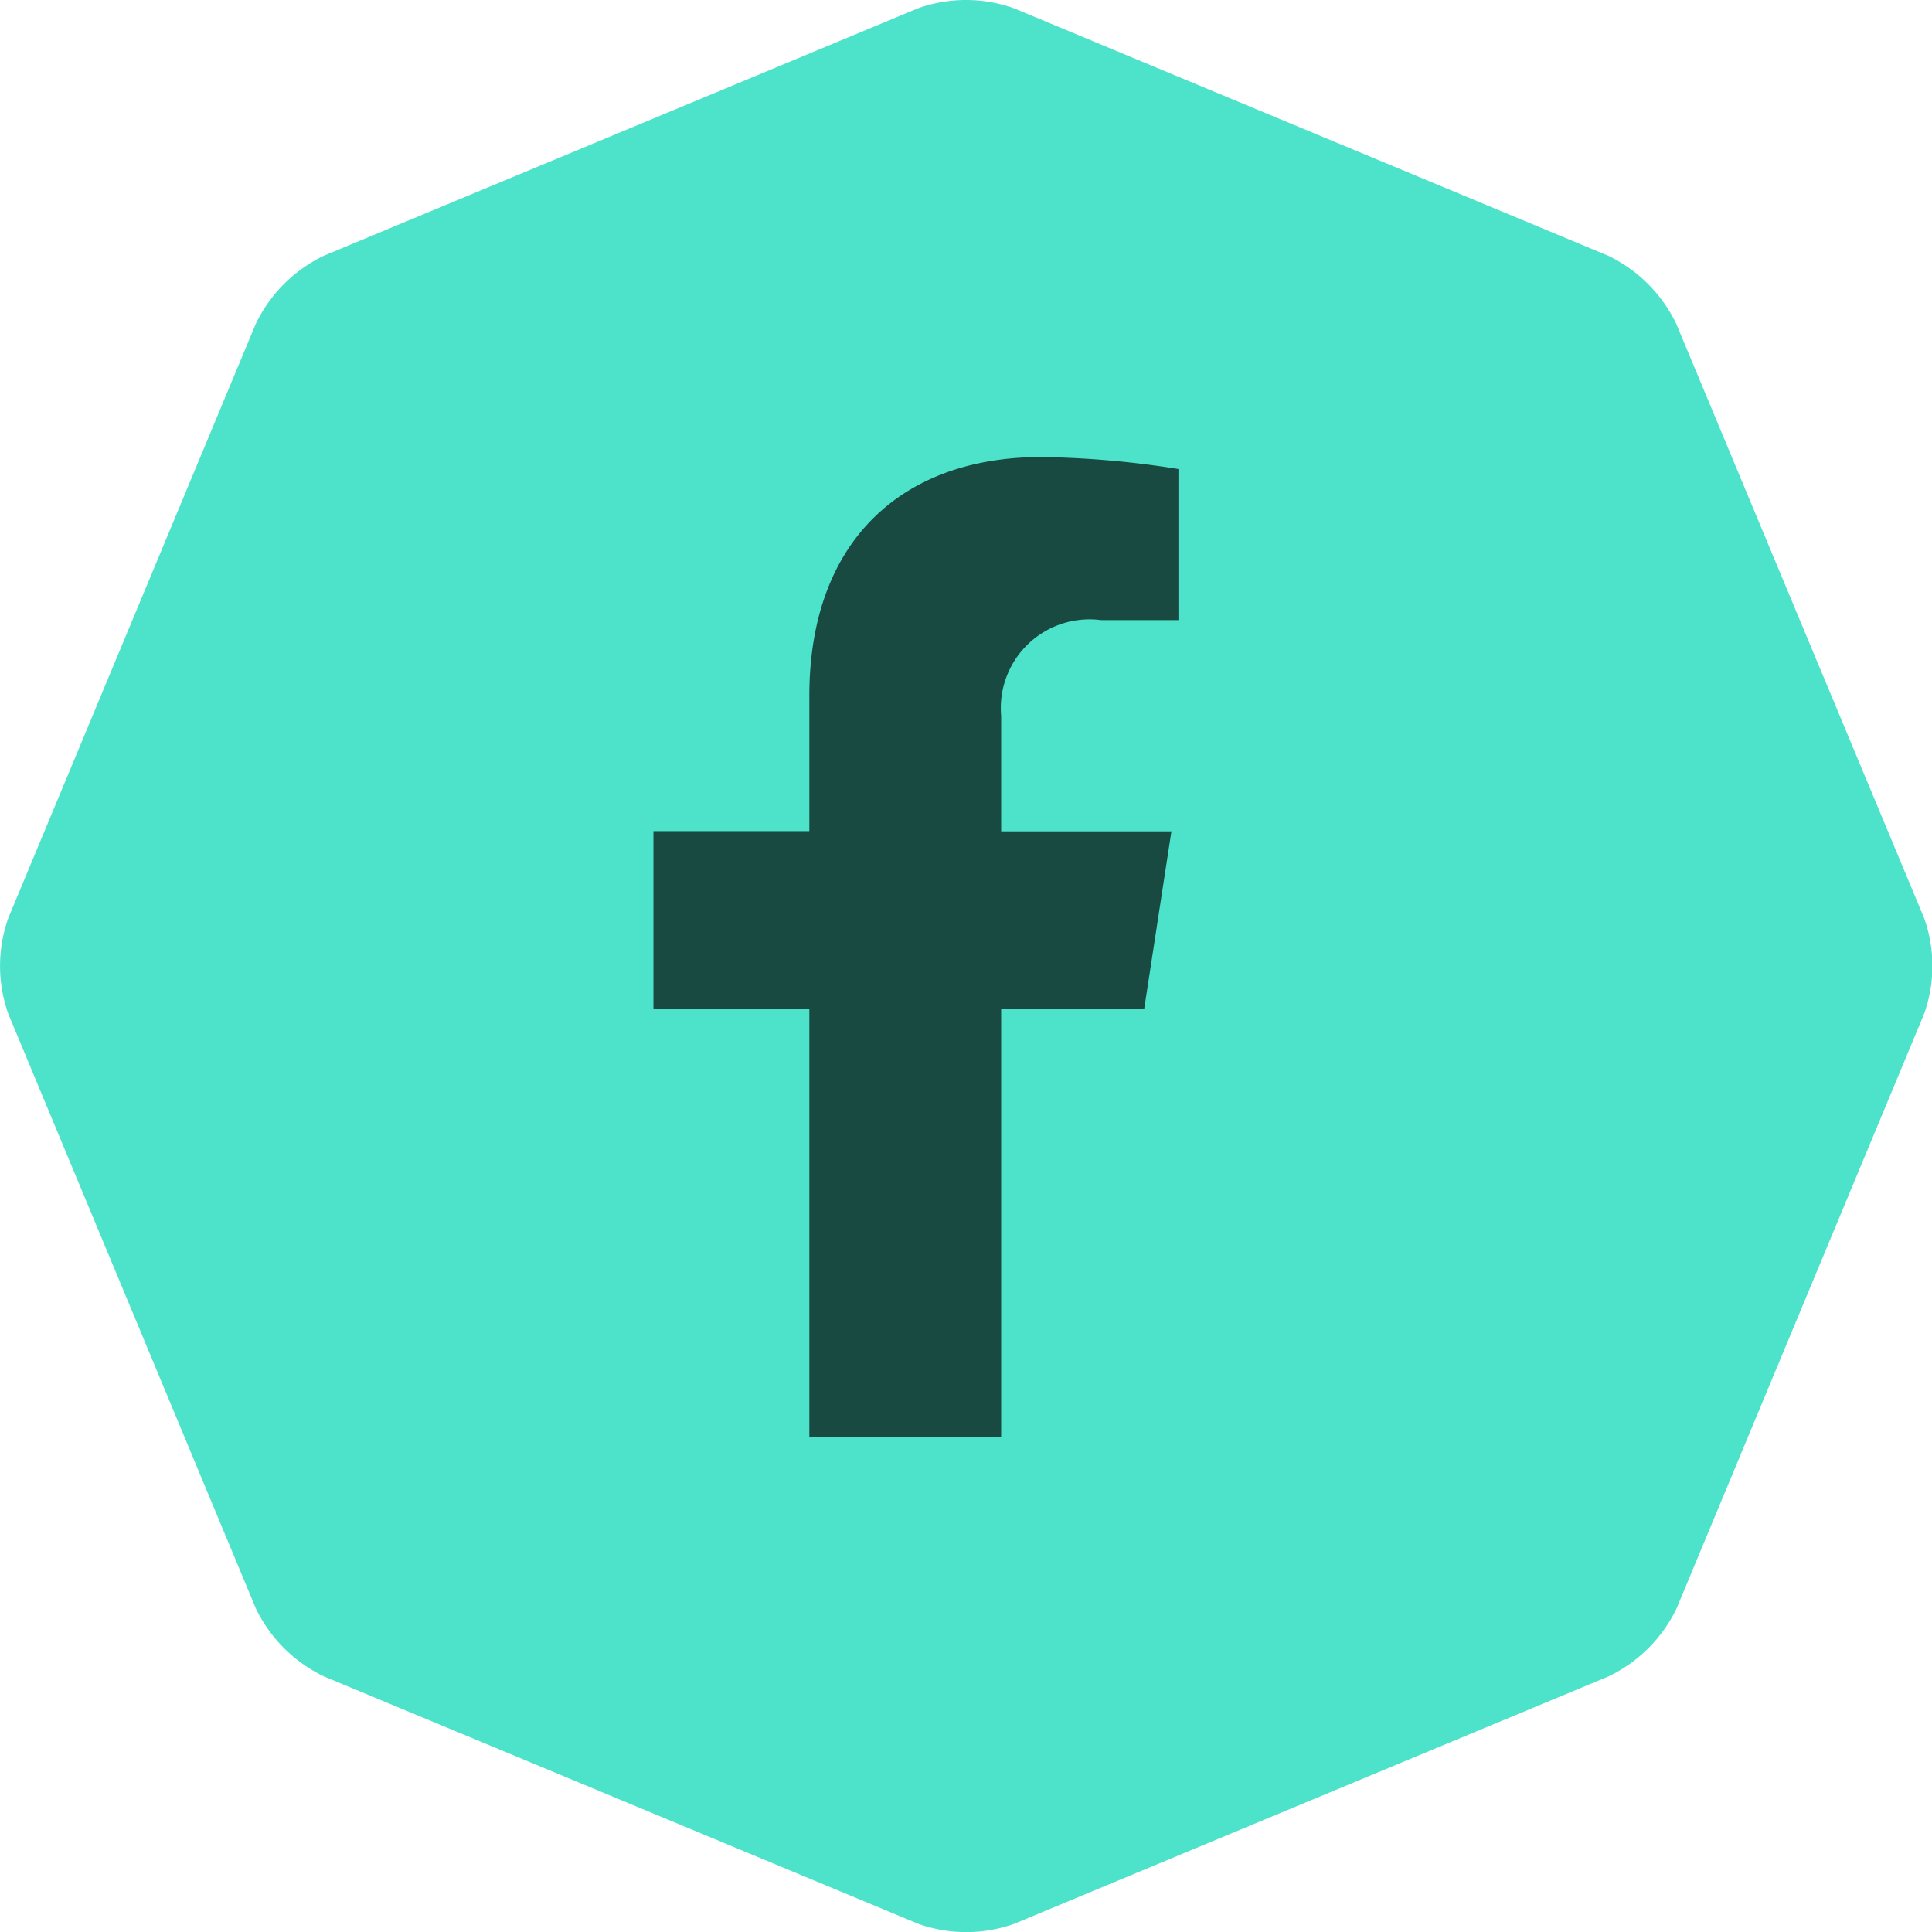
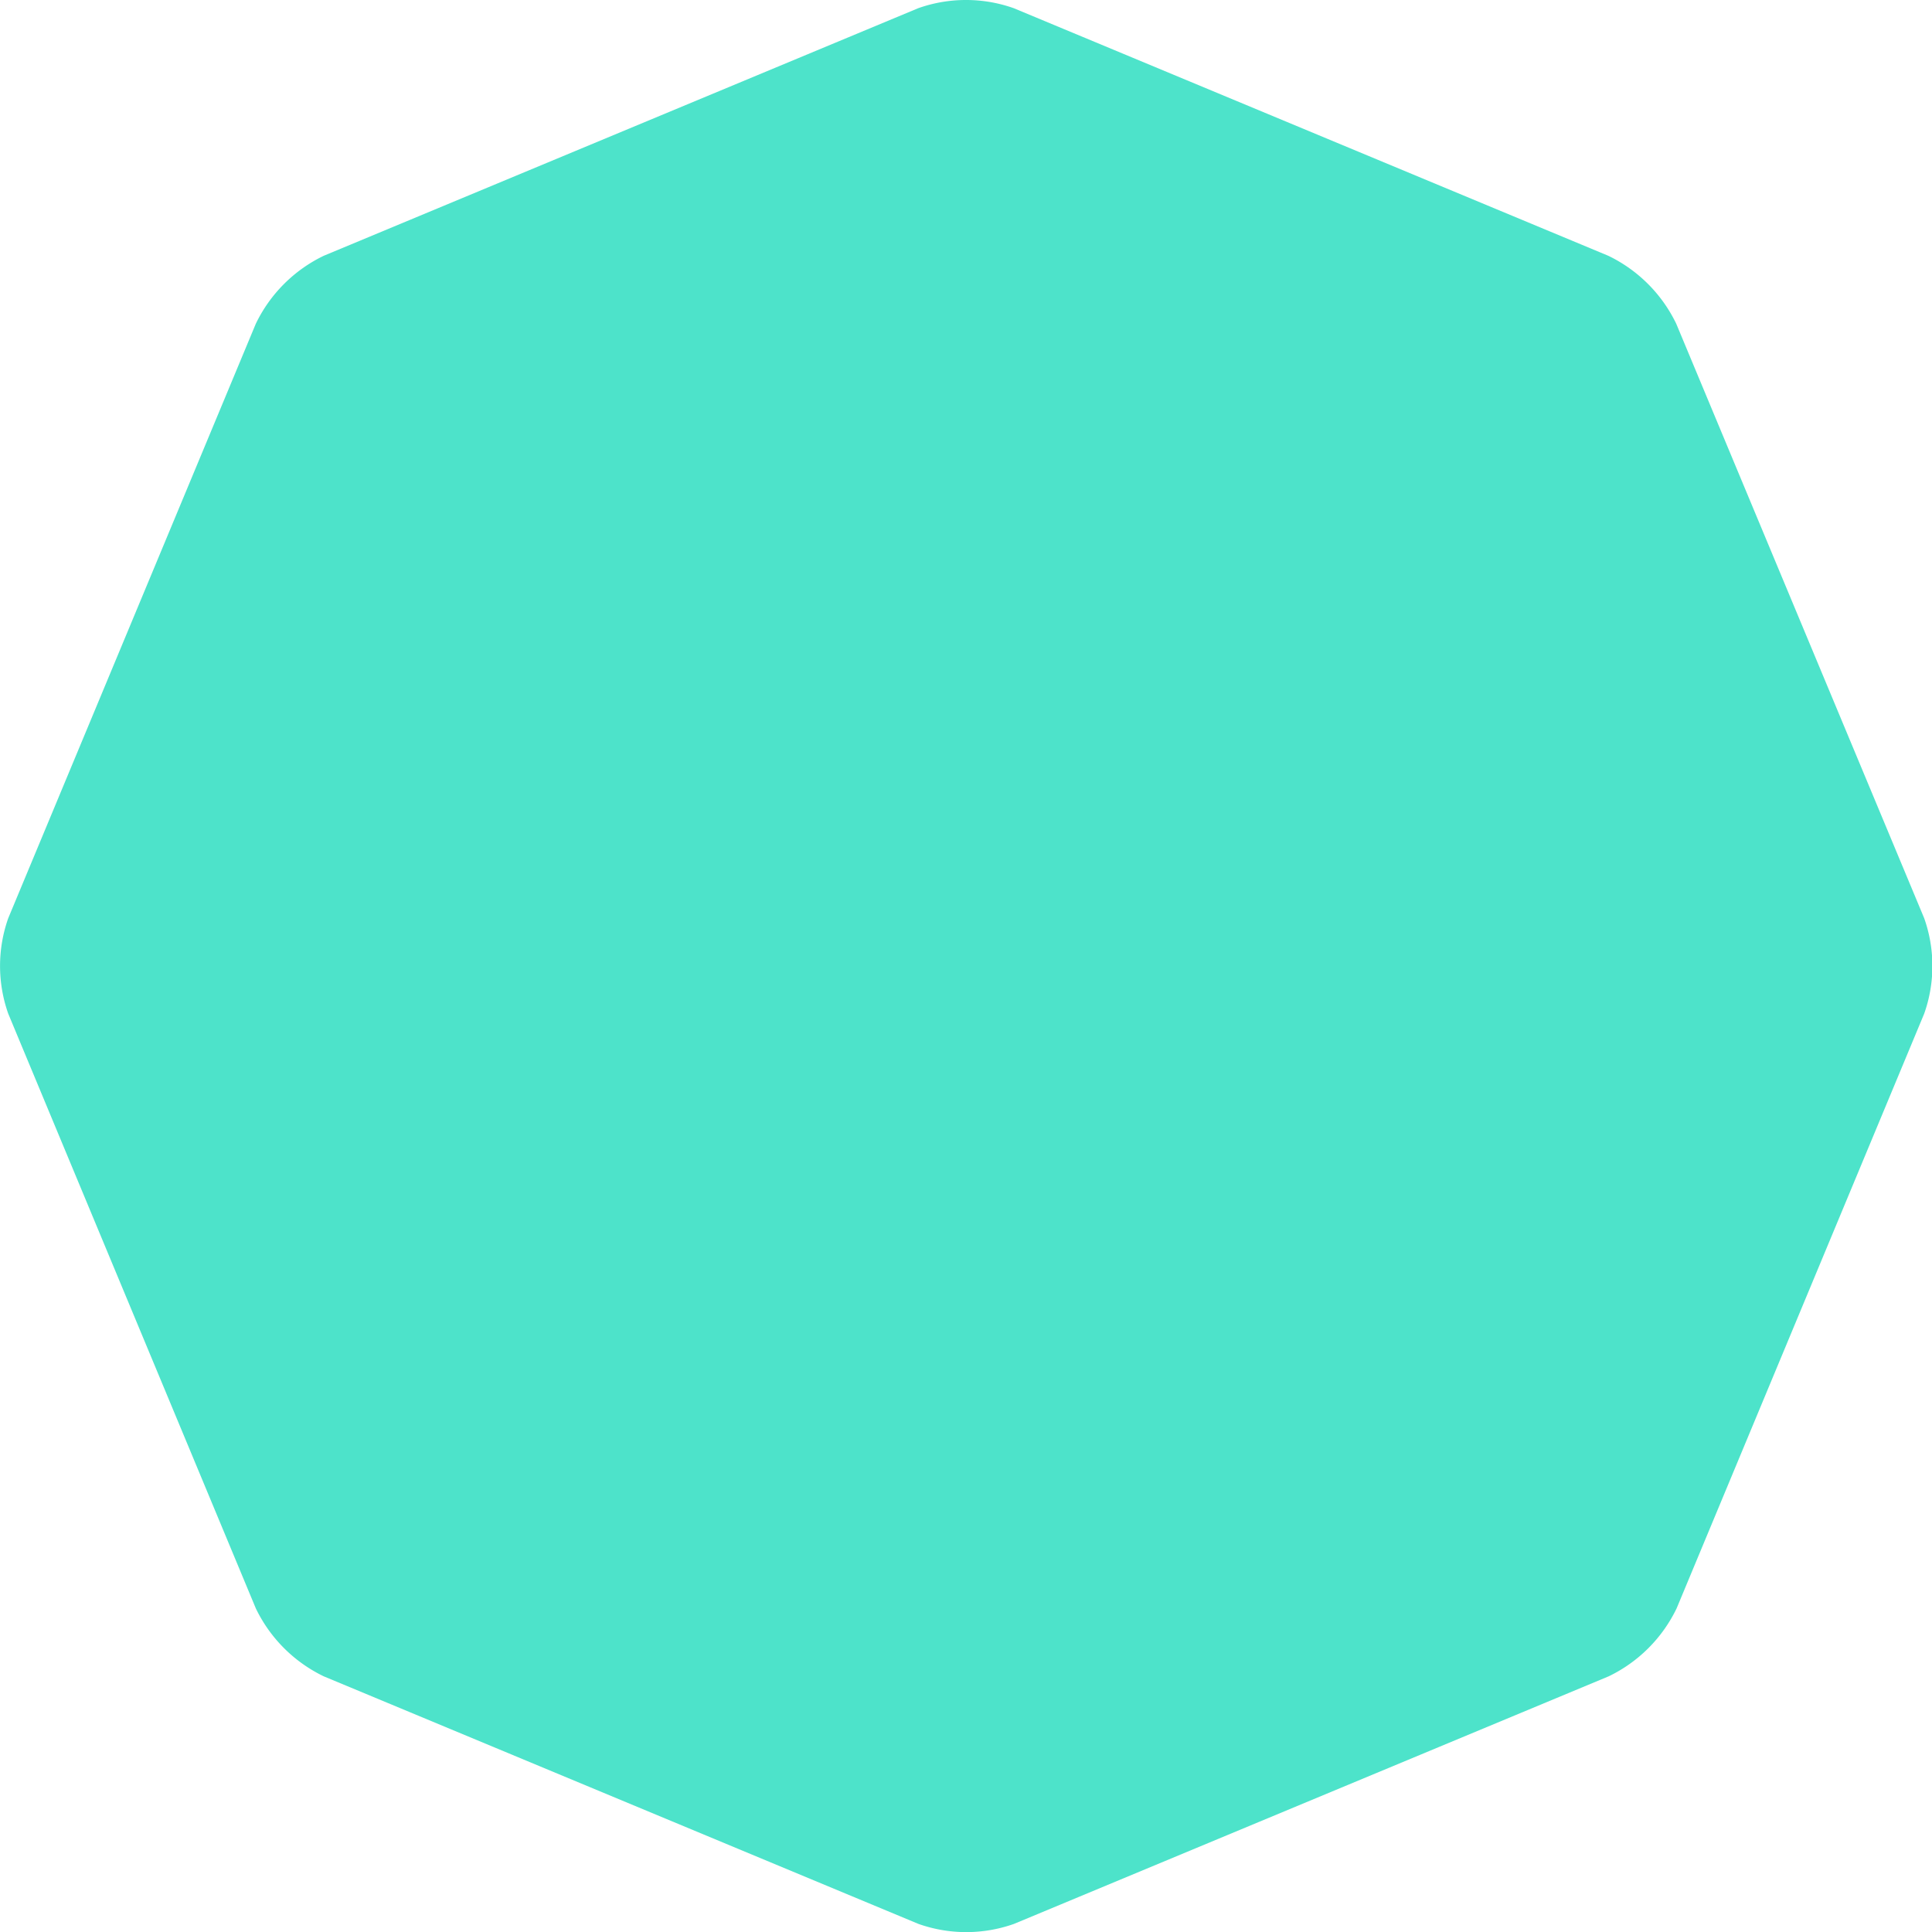
<svg xmlns="http://www.w3.org/2000/svg" width="36.063" height="36.063" viewBox="0 0 36.063 36.063">
  <defs>
    <clipPath id="clip-path">
-       <rect id="Rectangle_913" data-name="Rectangle 913" width="9.803" height="18.304" fill="#194a42" />
-     </clipPath>
+       </clipPath>
  </defs>
  <g id="Group_816" data-name="Group 816" transform="translate(-1402 -27.469)">
    <path id="Path_11011" data-name="Path 11011" d="M31.289,6.043A2.717,2.717,0,0,0,30.02,4.774L18.923.153a2.672,2.672,0,0,0-1.783,0L6.044,4.774A2.716,2.716,0,0,0,4.775,6.043L.154,17.139a2.672,2.672,0,0,0,0,1.783l4.621,11.1a2.716,2.716,0,0,0,1.269,1.269l11.1,4.621a2.672,2.672,0,0,0,1.783,0l11.1-4.621a2.716,2.716,0,0,0,1.269-1.269l4.621-11.1a2.67,2.67,0,0,0,0-1.783Z" transform="translate(1402 27.469)" fill="#4de3ca" />
    <g id="Group_797" data-name="Group 797" transform="translate(1414.197 36)">
      <g id="Group_797-2" data-name="Group 797" clip-path="url(#clip-path)">
        <path id="Path_74720" data-name="Path 74720" d="M9.161,10.3l.508-3.313H6.491V4.834a1.656,1.656,0,0,1,1.868-1.79H9.8V.224A17.621,17.621,0,0,0,7.238,0C4.621,0,2.91,1.587,2.91,4.459V6.983H0V10.3H2.91V18.3H6.491V10.3Z" fill="#194a42" />
      </g>
    </g>
  </g>
</svg>